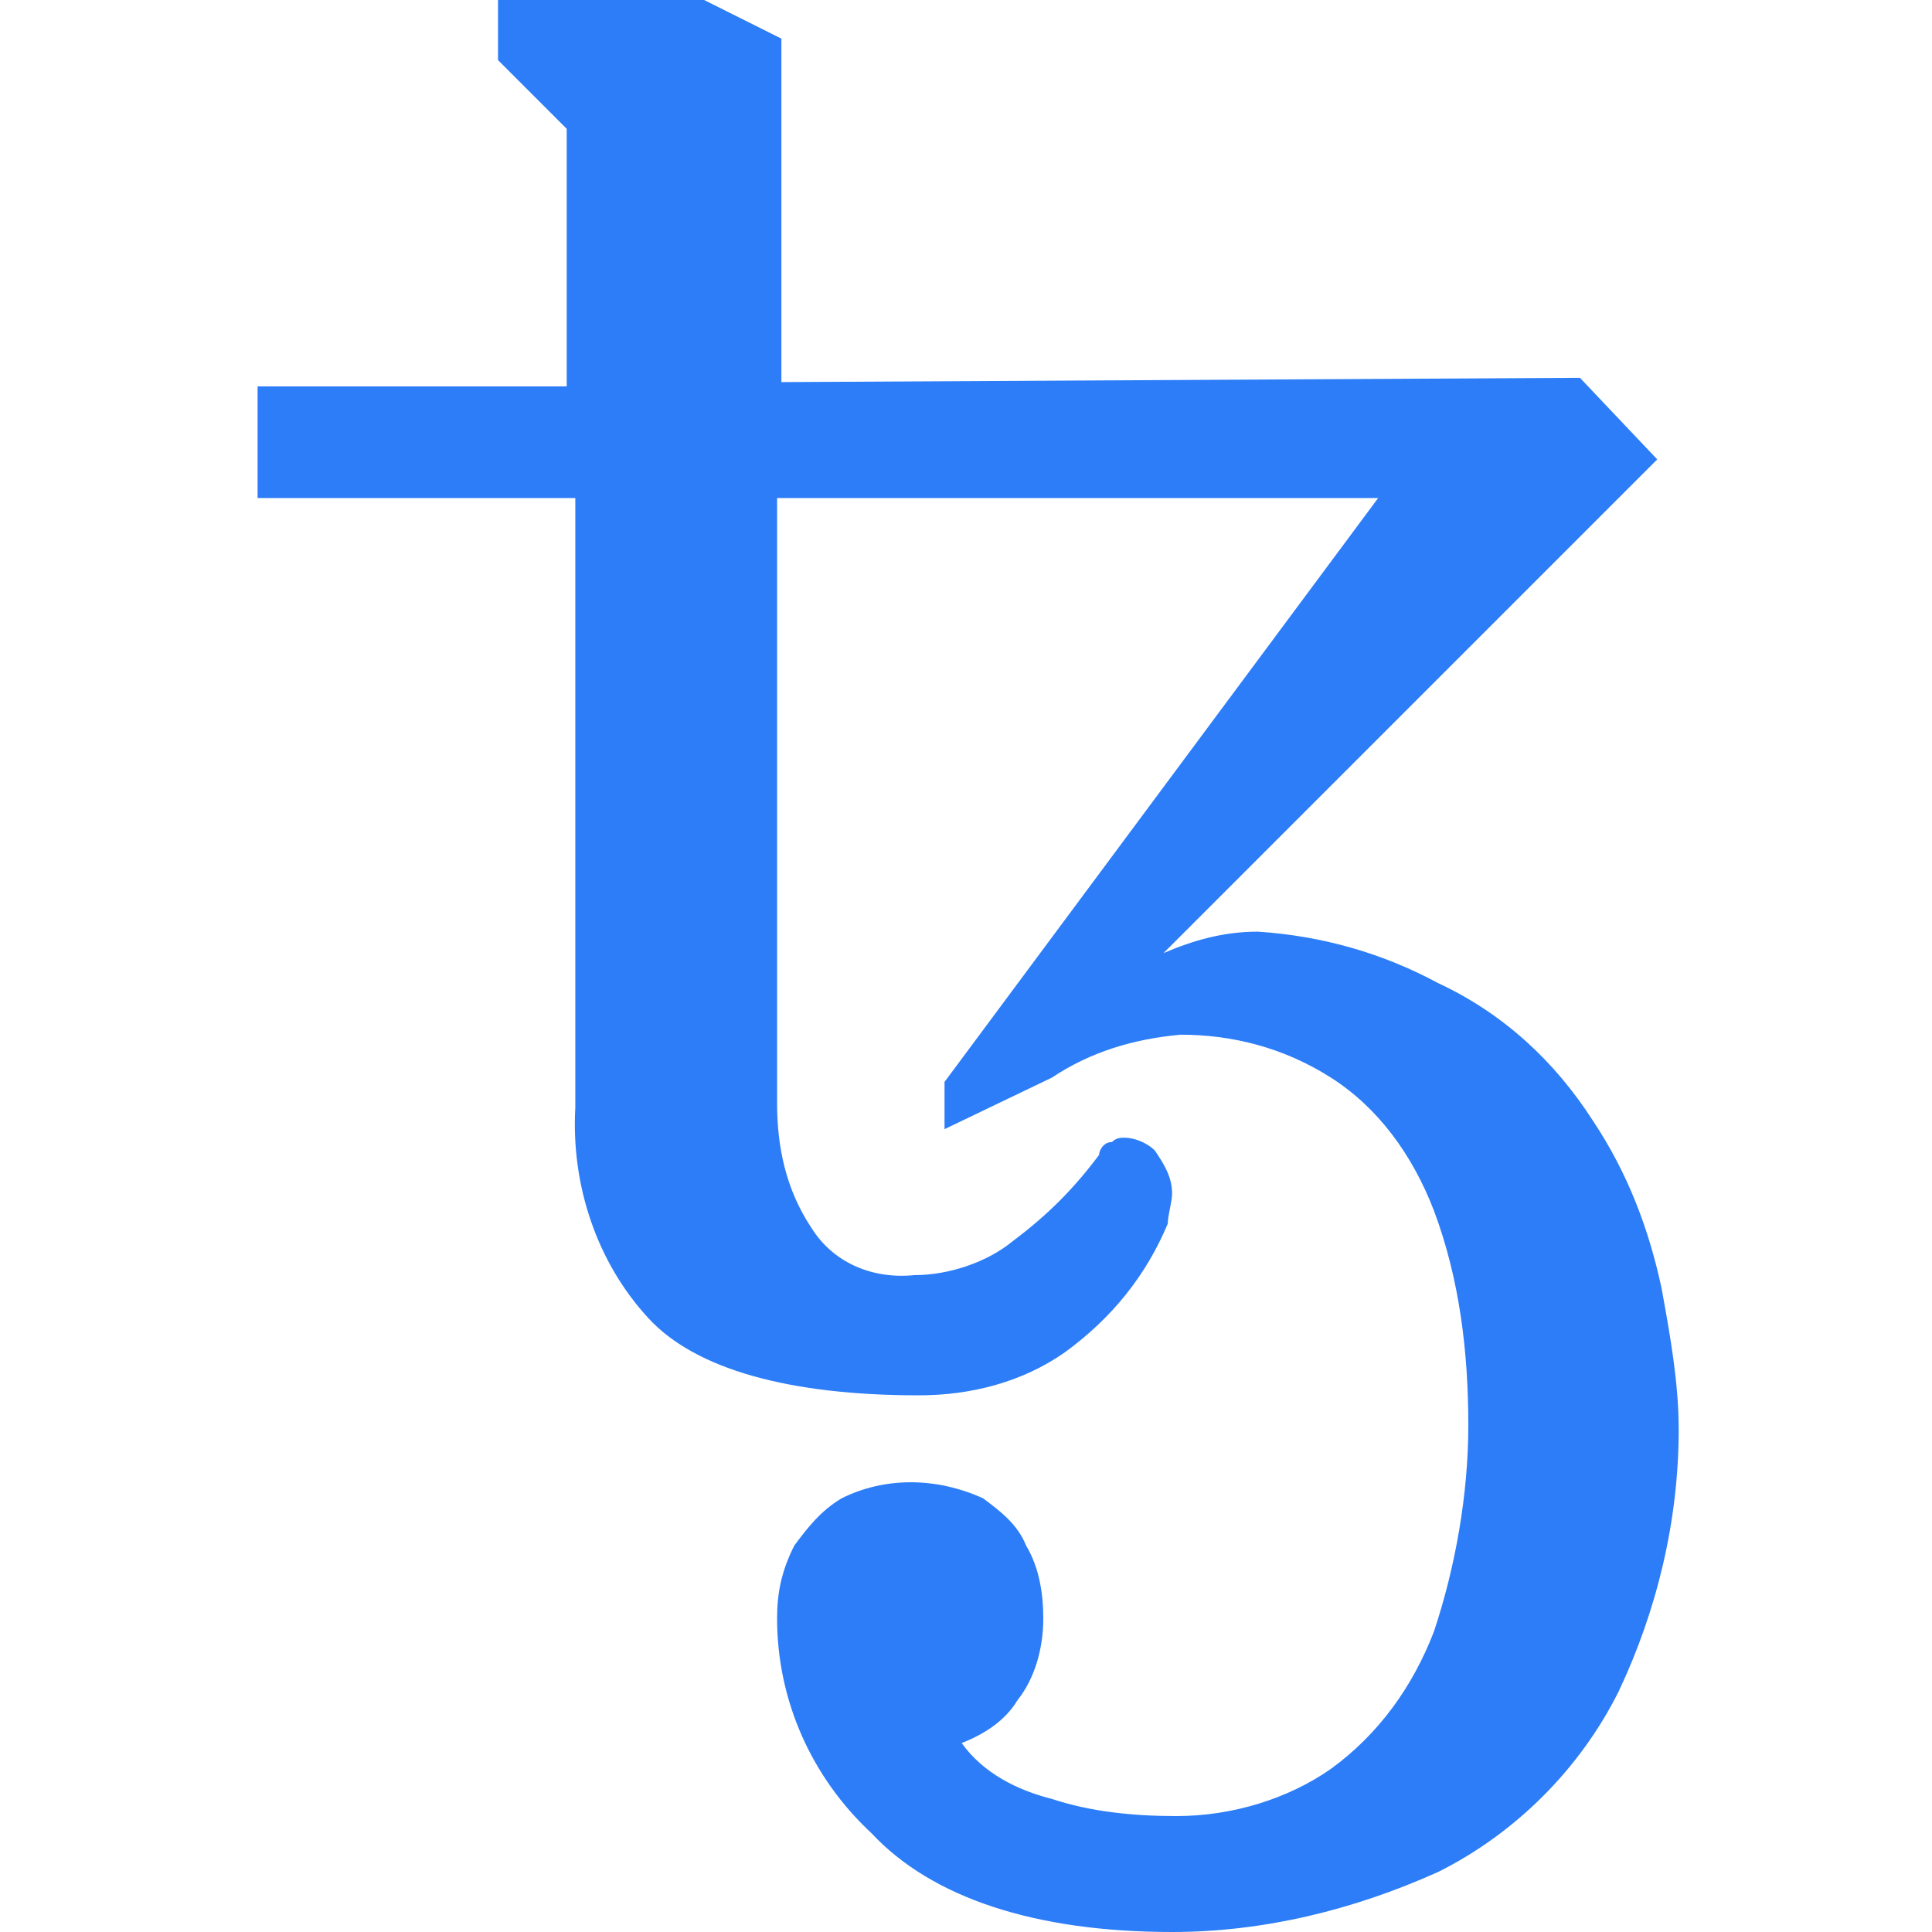
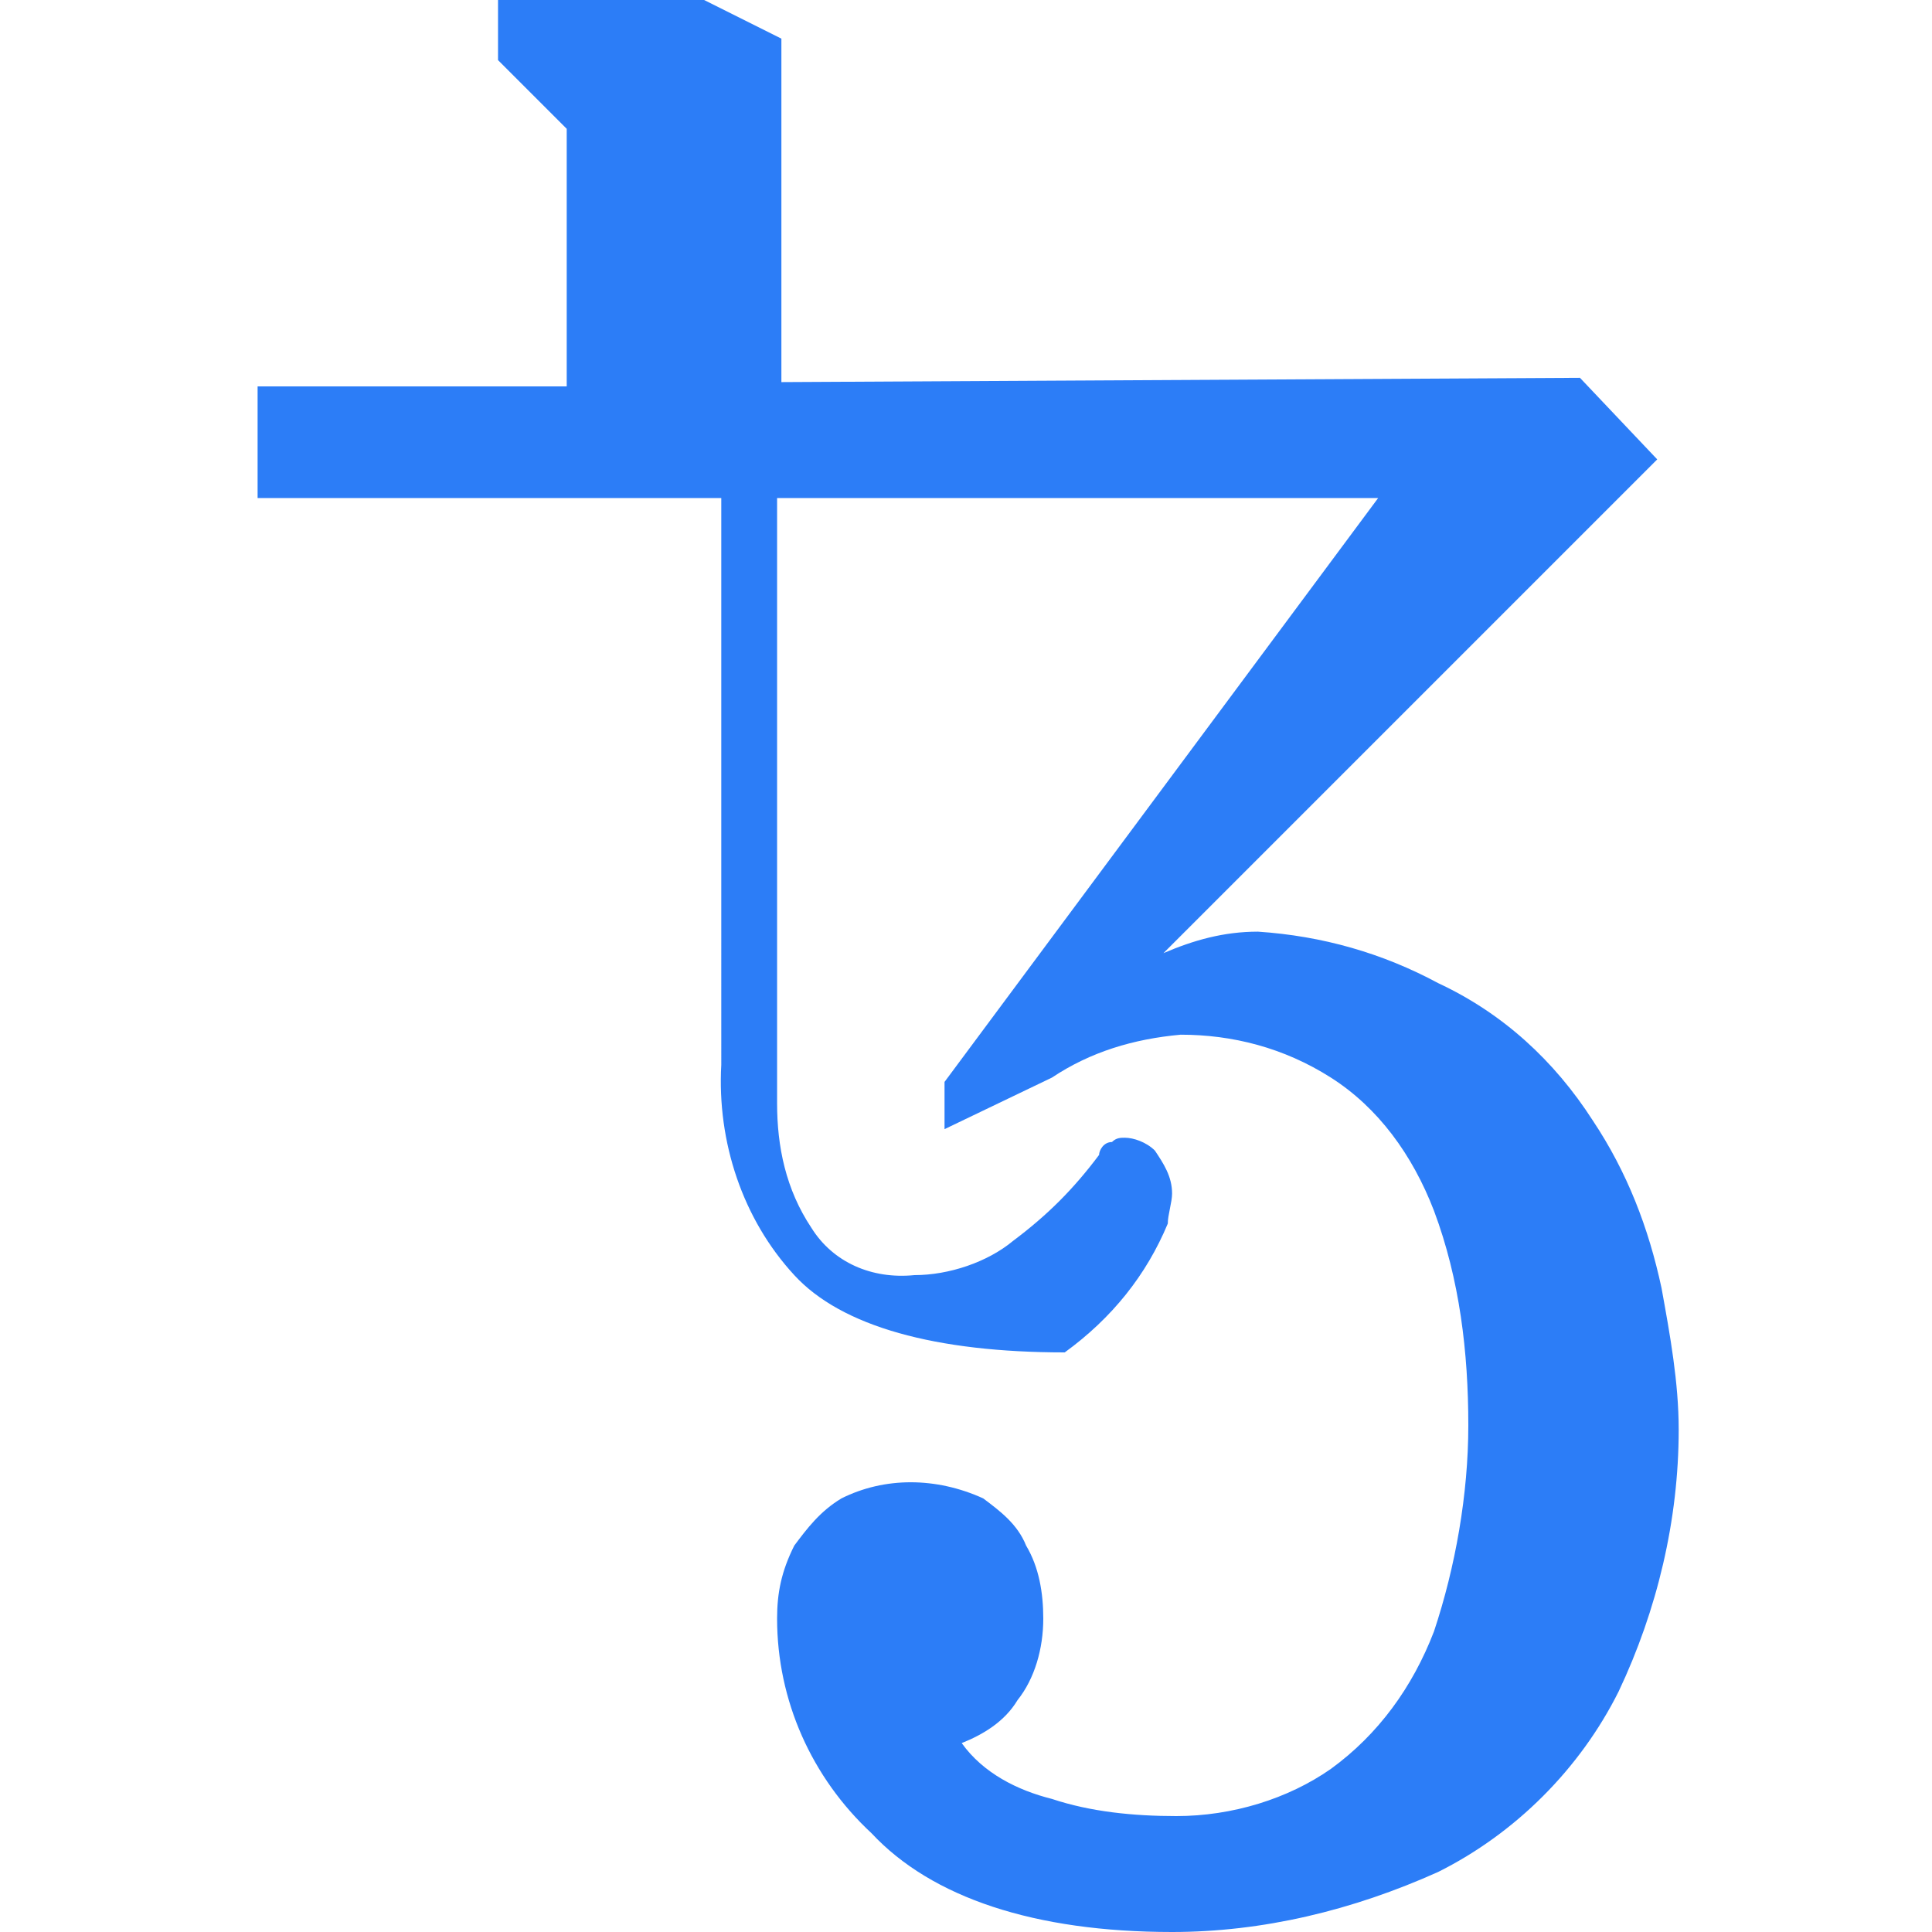
<svg xmlns="http://www.w3.org/2000/svg" version="1.1" id="Layer_1" x="0px" y="0px" width="45px" height="45px" viewBox="0 0 45 45" style="enable-background:new 0 0 45 45;" xml:space="preserve">
  <style type="text/css">
	.st0{fill:#2C7DF7;}
</style>
  <g id="Layer_2_00000173862097632343173580000014289553191601716380_">
-     <path class="st0" d="M27.3,45c-3.2,0-5.6-0.8-7-2.3c-1.4-1.3-2.2-3.1-2.2-5c0-0.6,0.1-1.1,0.4-1.7c0.3-0.4,0.6-0.8,1.1-1.1   c1-0.5,2.2-0.5,3.3,0c0.4,0.3,0.8,0.6,1,1.1c0.3,0.5,0.4,1.1,0.4,1.7c0,0.7-0.2,1.4-0.6,1.9c-0.3,0.5-0.8,0.8-1.3,1   c0.5,0.7,1.3,1.1,2.1,1.3c0.9,0.3,1.9,0.4,2.9,0.4c1.3,0,2.6-0.4,3.6-1.1c1.1-0.8,1.9-1.9,2.4-3.2c0.5-1.5,0.8-3.2,0.8-4.8   c0-1.7-0.2-3.4-0.8-5c-0.5-1.3-1.3-2.4-2.4-3.1c-1.1-0.7-2.3-1-3.5-1c-1.1,0.1-2.1,0.4-3,1L22,26.3v-1.1l10.1-13.6H18.1v14.1   c0,1,0.2,2,0.8,2.9c0.5,0.8,1.4,1.2,2.4,1.1c0.8,0,1.7-0.3,2.3-0.8c0.8-0.6,1.4-1.2,2-2c0-0.1,0.1-0.3,0.3-0.3   c0.1-0.1,0.2-0.1,0.3-0.1c0.2,0,0.5,0.1,0.7,0.3c0.2,0.3,0.4,0.6,0.4,1c0,0.2-0.1,0.5-0.1,0.7c-0.5,1.2-1.3,2.2-2.4,3   c-1,0.7-2.2,1-3.4,1c-3,0-5.2-0.6-6.3-1.8c-1.2-1.3-1.8-3.1-1.7-4.9V11.6H6V9h7.2V3l-1.6-1.6V0h4.8l1.8,0.9v8l18.6-0.1l1.8,1.9   L27.1,22.2c0.7-0.3,1.4-0.5,2.2-0.5c1.5,0.1,2.9,0.5,4.2,1.2c1.5,0.7,2.7,1.8,3.6,3.2c0.8,1.2,1.3,2.5,1.6,3.9   c0.2,1.1,0.4,2.2,0.4,3.3c0,2.1-0.5,4.2-1.4,6.1c-0.9,1.8-2.4,3.3-4.2,4.2C31.5,44.5,29.4,45,27.3,45z" />
+     <path class="st0" d="M27.3,45c-3.2,0-5.6-0.8-7-2.3c-1.4-1.3-2.2-3.1-2.2-5c0-0.6,0.1-1.1,0.4-1.7c0.3-0.4,0.6-0.8,1.1-1.1   c1-0.5,2.2-0.5,3.3,0c0.4,0.3,0.8,0.6,1,1.1c0.3,0.5,0.4,1.1,0.4,1.7c0,0.7-0.2,1.4-0.6,1.9c-0.3,0.5-0.8,0.8-1.3,1   c0.5,0.7,1.3,1.1,2.1,1.3c0.9,0.3,1.9,0.4,2.9,0.4c1.3,0,2.6-0.4,3.6-1.1c1.1-0.8,1.9-1.9,2.4-3.2c0.5-1.5,0.8-3.2,0.8-4.8   c0-1.7-0.2-3.4-0.8-5c-0.5-1.3-1.3-2.4-2.4-3.1c-1.1-0.7-2.3-1-3.5-1c-1.1,0.1-2.1,0.4-3,1L22,26.3v-1.1l10.1-13.6H18.1v14.1   c0,1,0.2,2,0.8,2.9c0.5,0.8,1.4,1.2,2.4,1.1c0.8,0,1.7-0.3,2.3-0.8c0.8-0.6,1.4-1.2,2-2c0-0.1,0.1-0.3,0.3-0.3   c0.1-0.1,0.2-0.1,0.3-0.1c0.2,0,0.5,0.1,0.7,0.3c0.2,0.3,0.4,0.6,0.4,1c0,0.2-0.1,0.5-0.1,0.7c-0.5,1.2-1.3,2.2-2.4,3   c-3,0-5.2-0.6-6.3-1.8c-1.2-1.3-1.8-3.1-1.7-4.9V11.6H6V9h7.2V3l-1.6-1.6V0h4.8l1.8,0.9v8l18.6-0.1l1.8,1.9   L27.1,22.2c0.7-0.3,1.4-0.5,2.2-0.5c1.5,0.1,2.9,0.5,4.2,1.2c1.5,0.7,2.7,1.8,3.6,3.2c0.8,1.2,1.3,2.5,1.6,3.9   c0.2,1.1,0.4,2.2,0.4,3.3c0,2.1-0.5,4.2-1.4,6.1c-0.9,1.8-2.4,3.3-4.2,4.2C31.5,44.5,29.4,45,27.3,45z" />
  </g>
</svg>